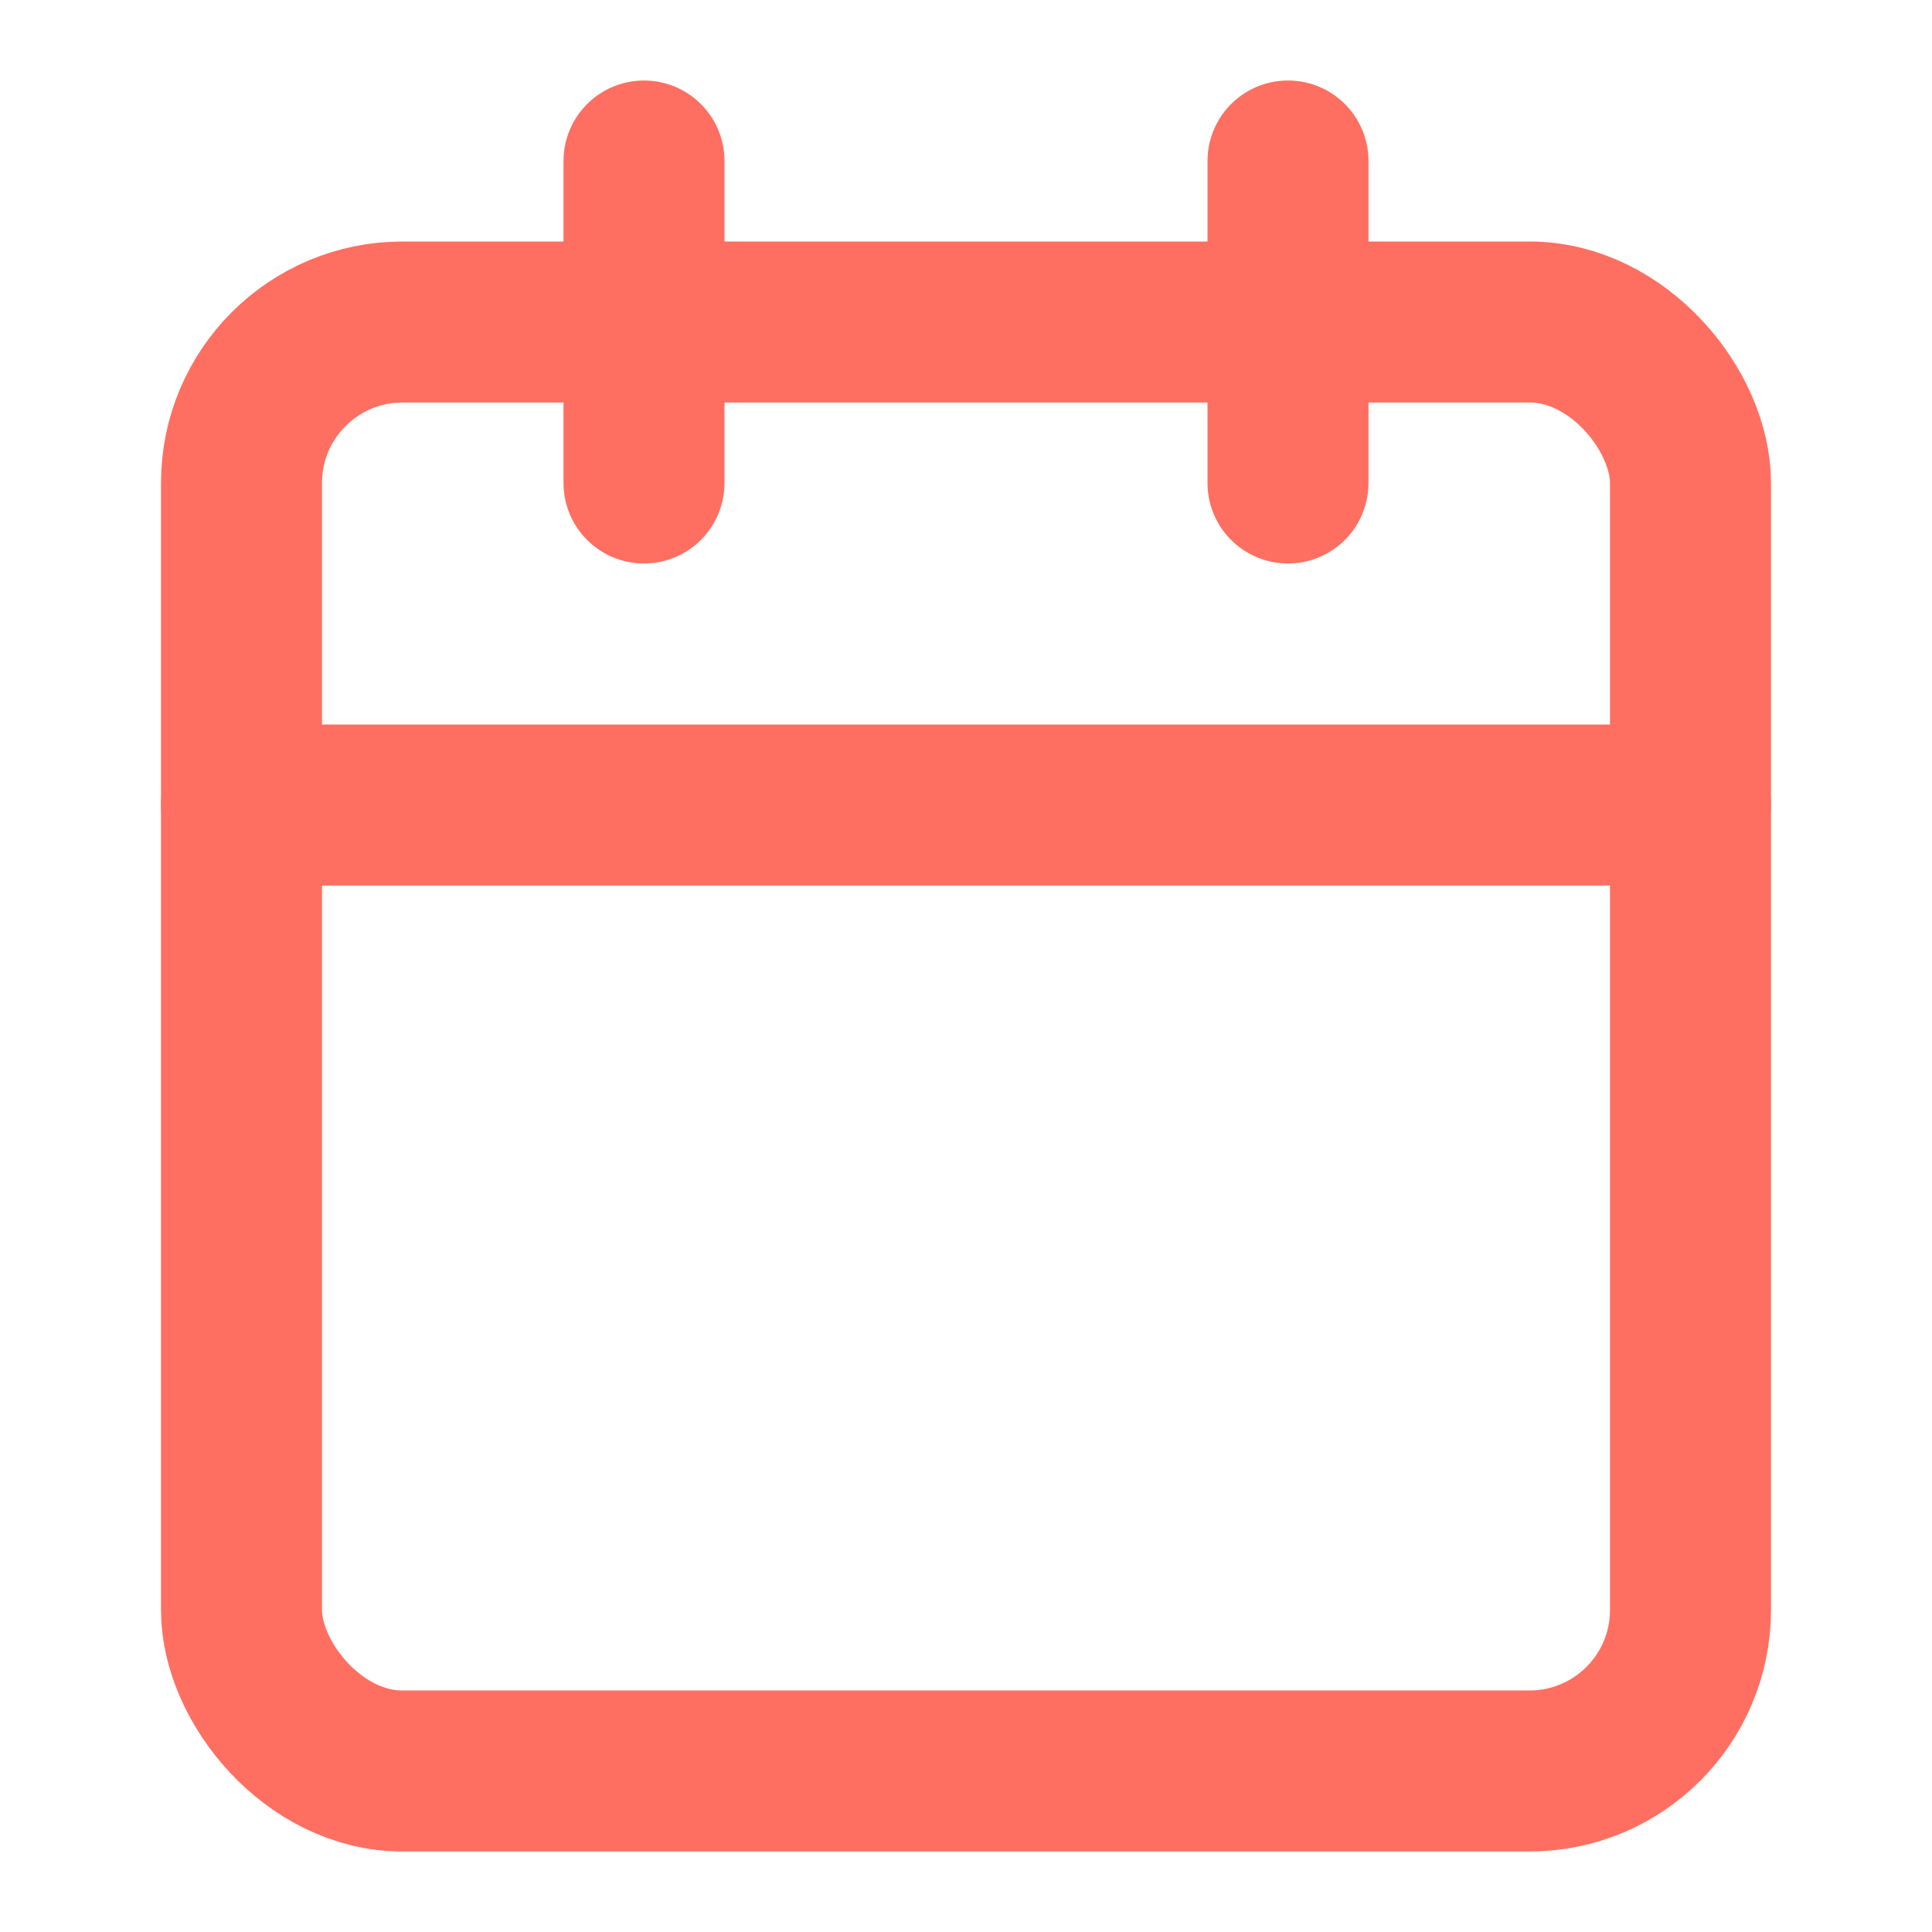
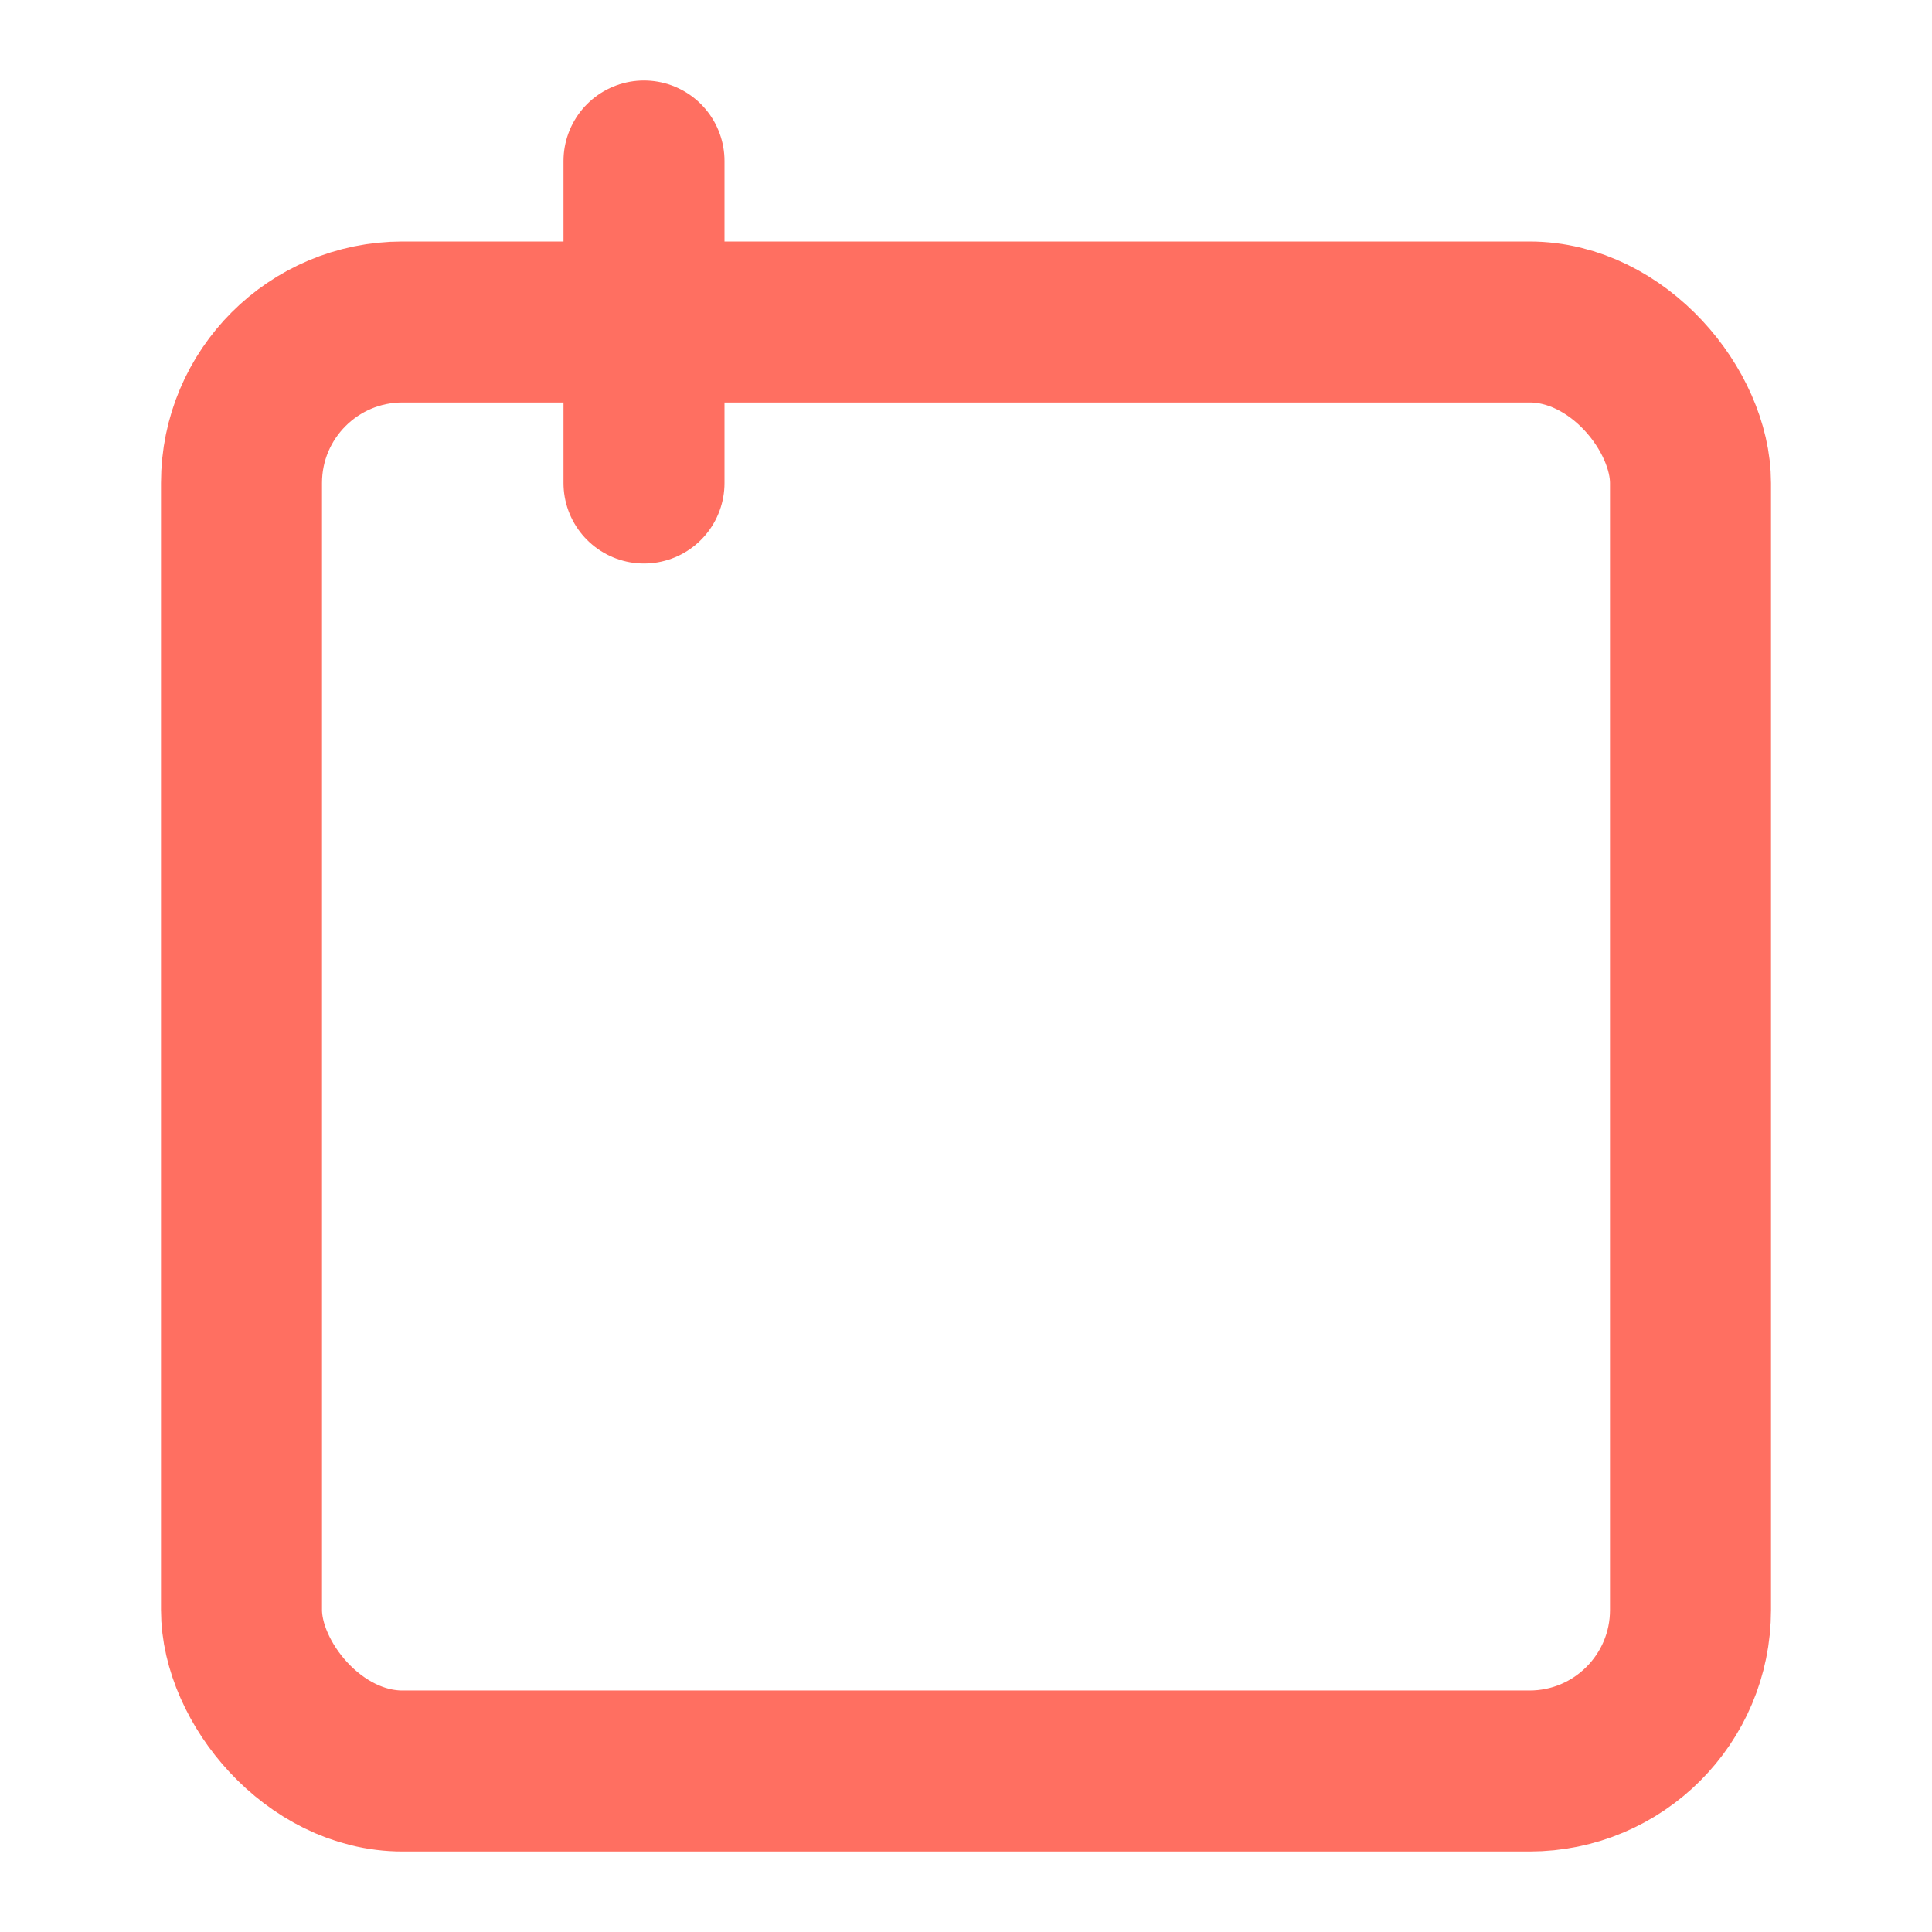
<svg xmlns="http://www.w3.org/2000/svg" width="300" height="300" viewBox="0 0 24 24" fill="none" stroke="#ff6f61" stroke-width="2" stroke-linecap="round" stroke-linejoin="round" class="lucide lucide-calendar w-12 h-12 relative" style="color: rgb(255, 111, 97);">
  <path d="M8 2v4" />
-   <path d="M16 2v4" />
  <rect width="18" height="18" x="3" y="4" rx="2" />
-   <path d="M3 10h18" />
</svg>